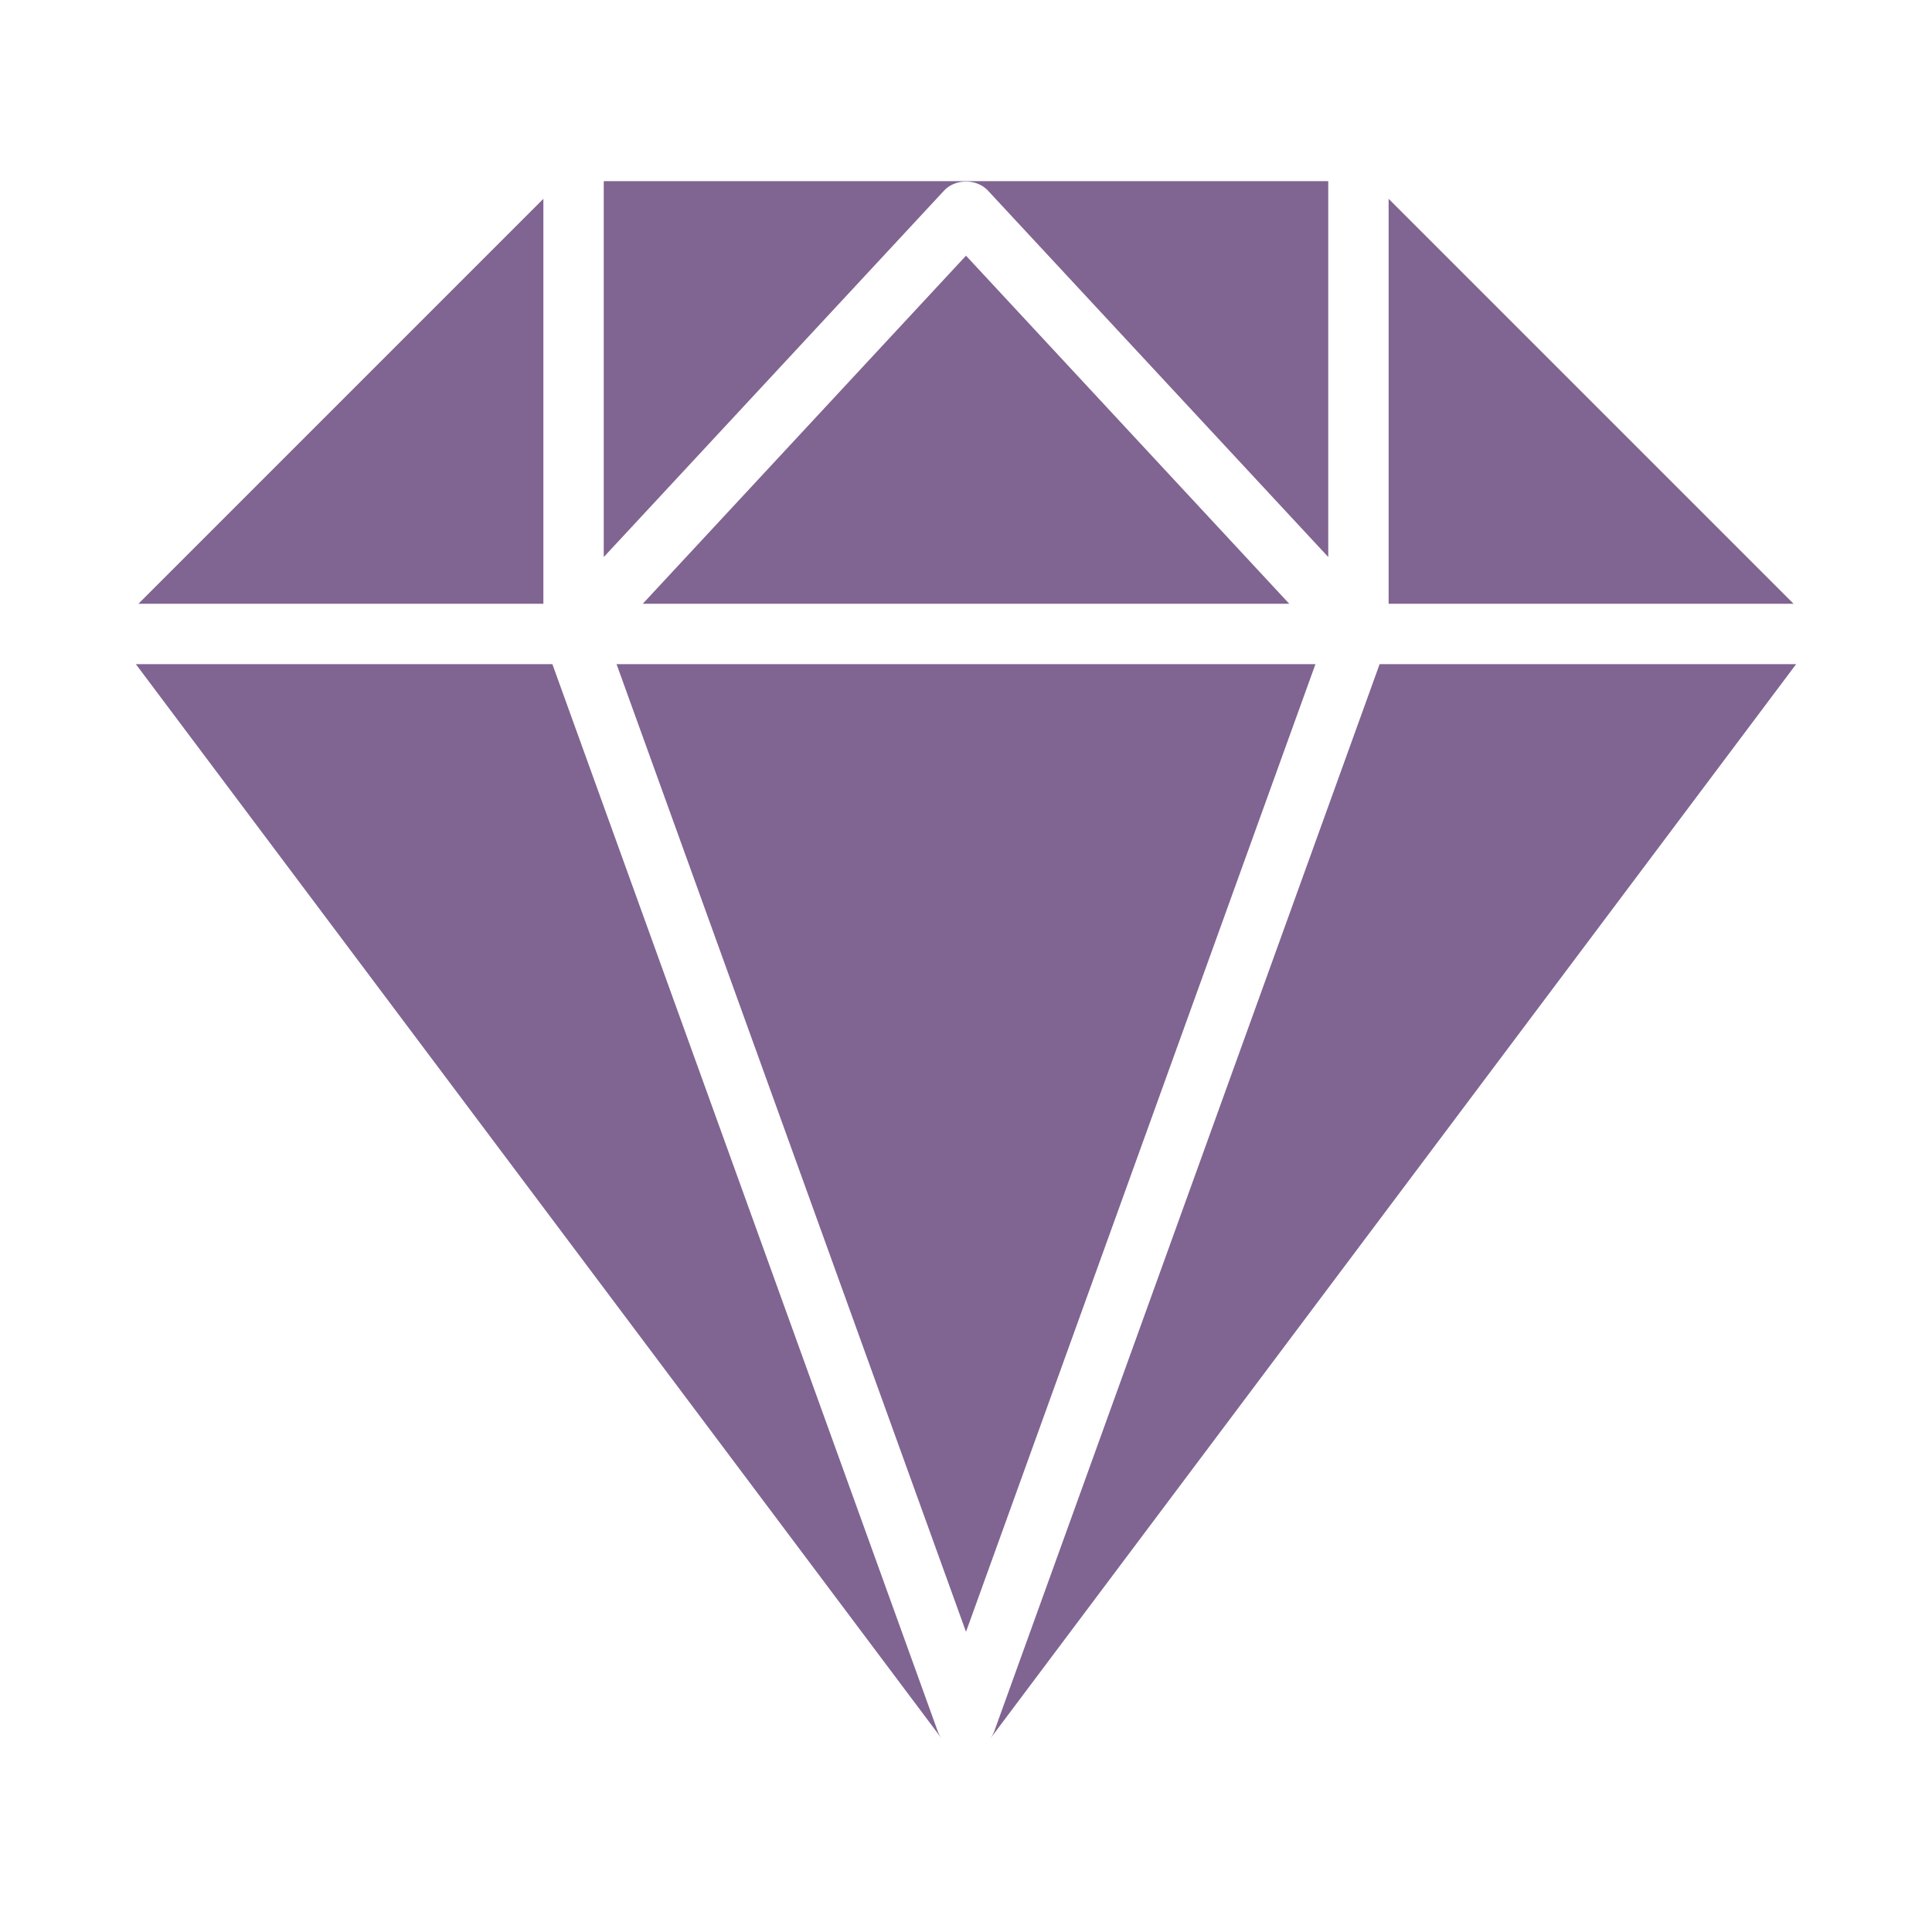
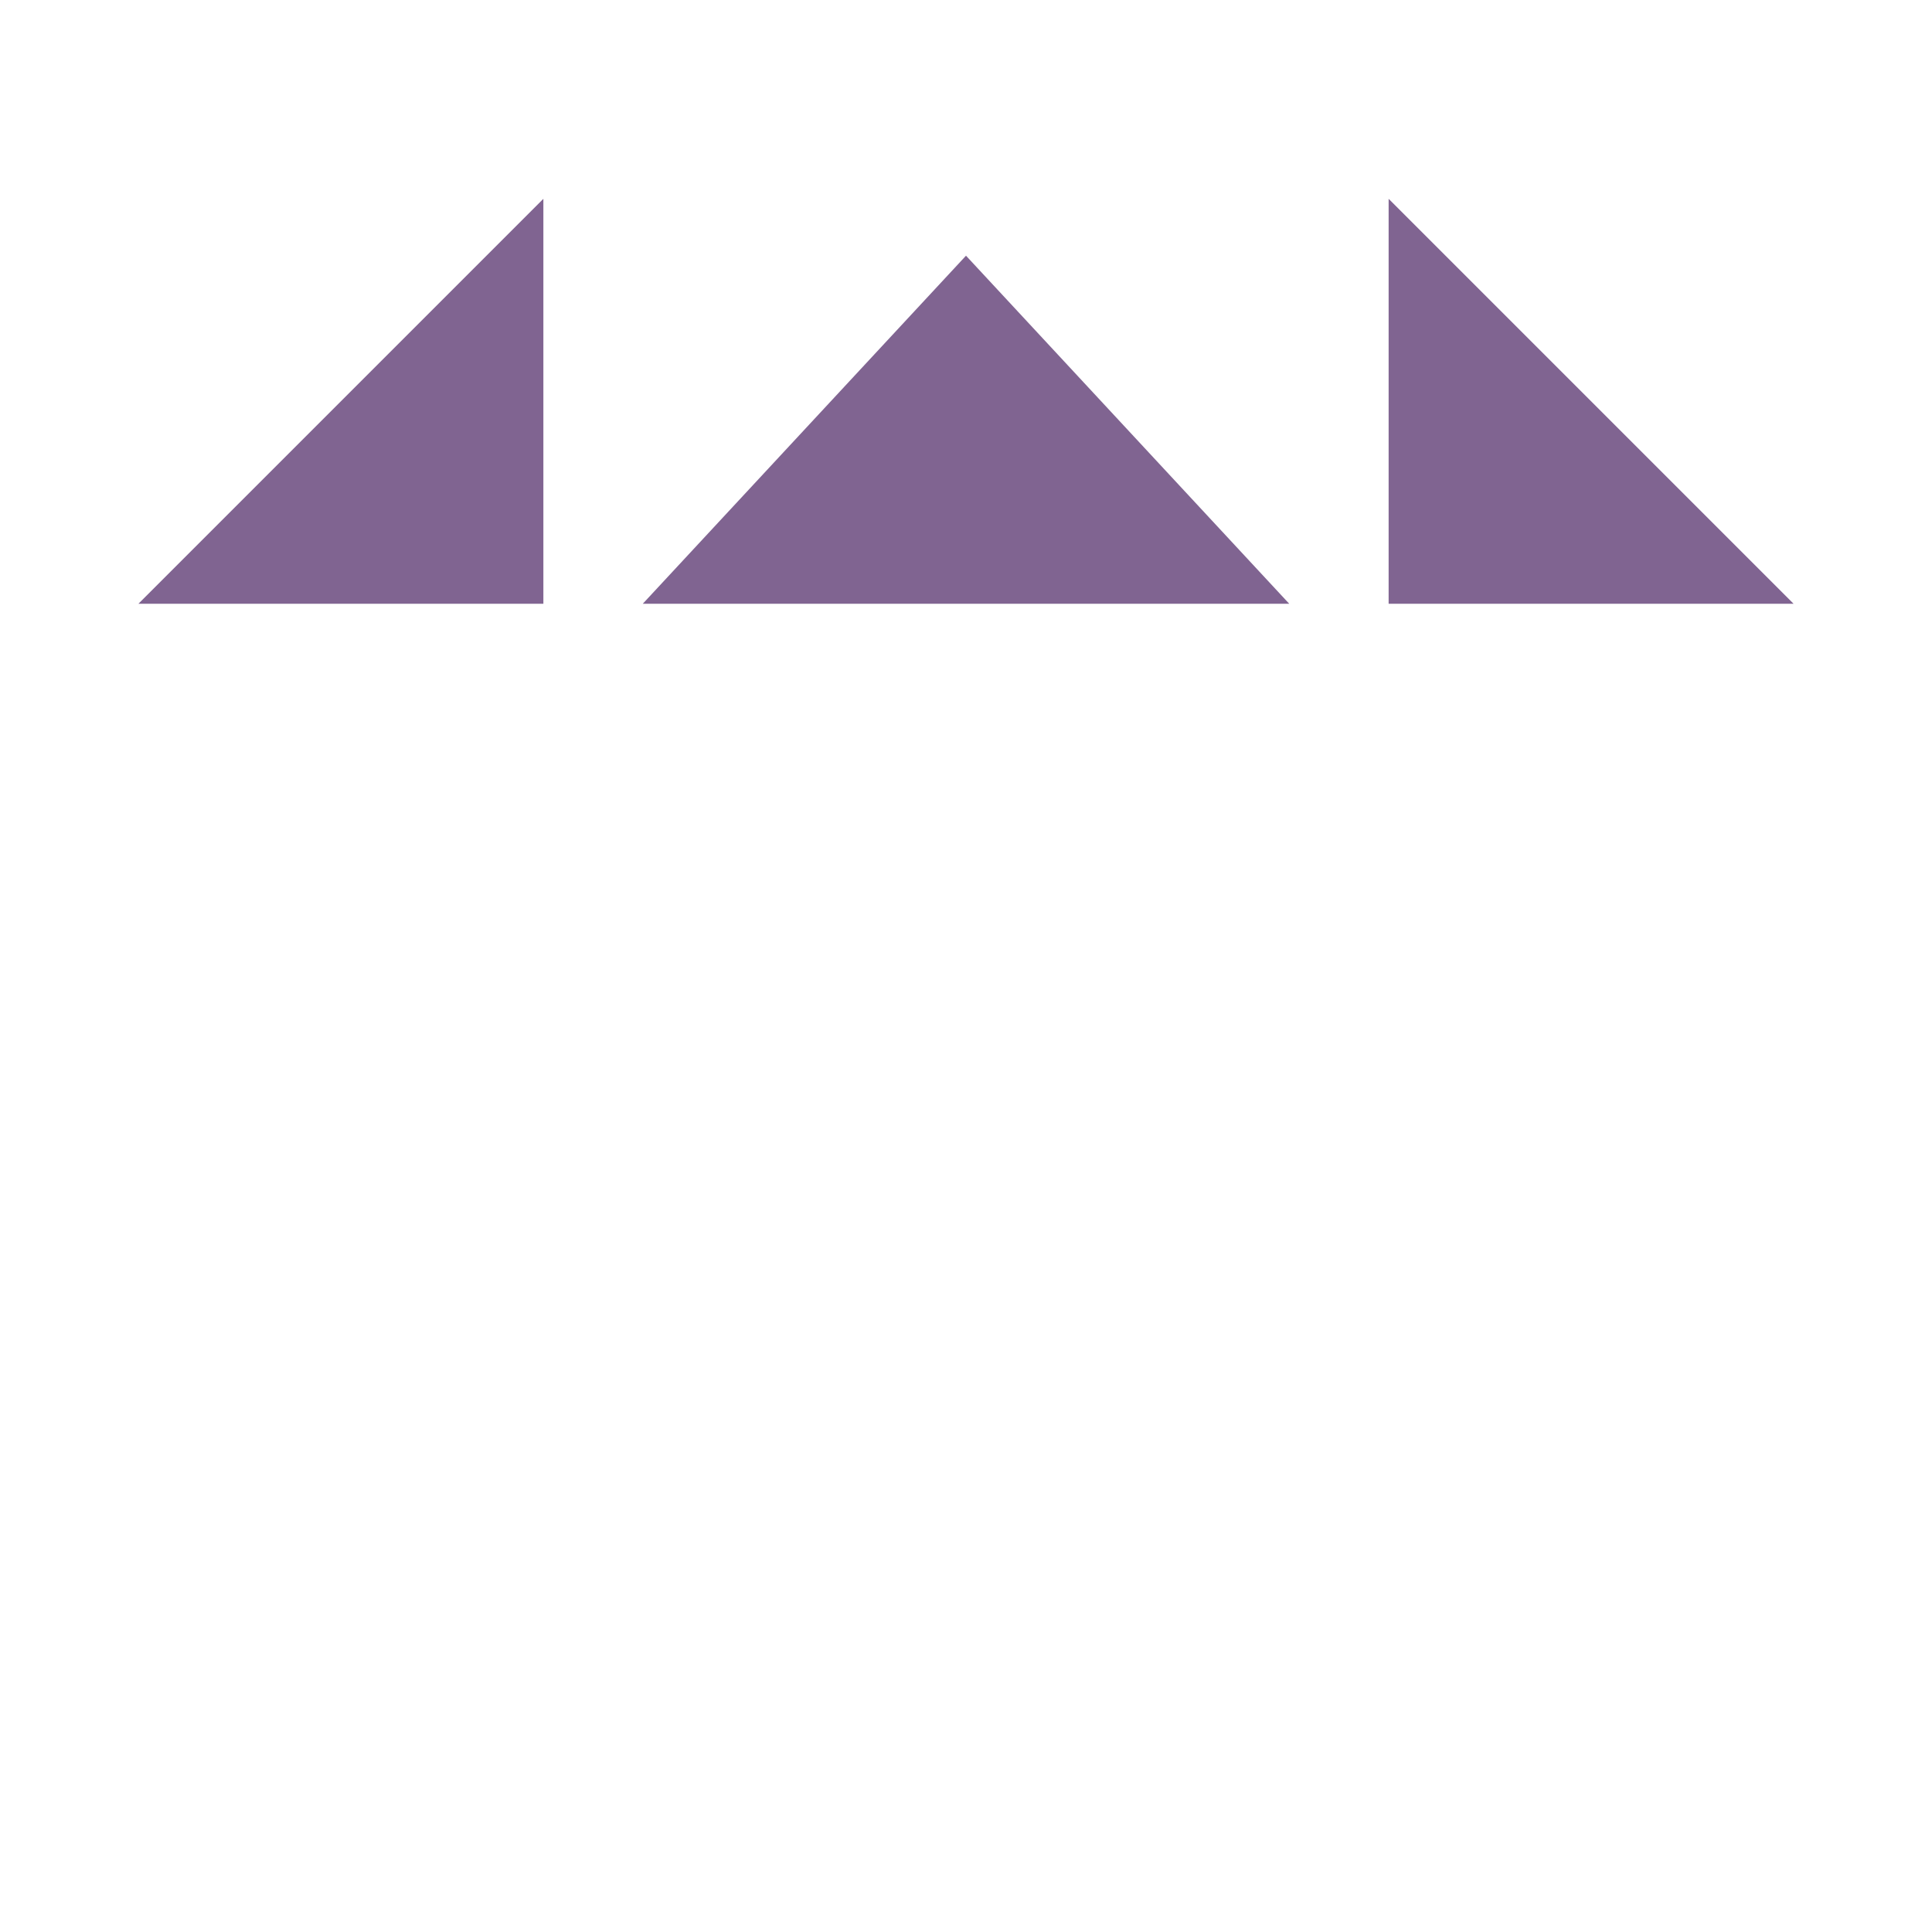
<svg xmlns="http://www.w3.org/2000/svg" width="800" height="800" viewBox="0 0 64 64">
  <g fill-rule="evenodd" fill="#806491">
-     <path d="M31.06 57.34 18.298 22H4.5l26.7 35.6.003.003a1.028 1.028 0 0 1-.143-.263M43.576 22H20.424L32 54.056zm2.126 0L32.94 57.34a1.028 1.028 0 0 1-.143.263l.003-.003L59.5 22H45.702ZM31.268 6.32c.377-.408 1.088-.408 1.465 0L44 18.452V6H20v12.453L31.268 6.32Z" />
    <path d="M21.293 20h21.414L32 8.47zM46 6.586V20h13.414zm-28 0L4.586 20H18z" />
  </g>
</svg>